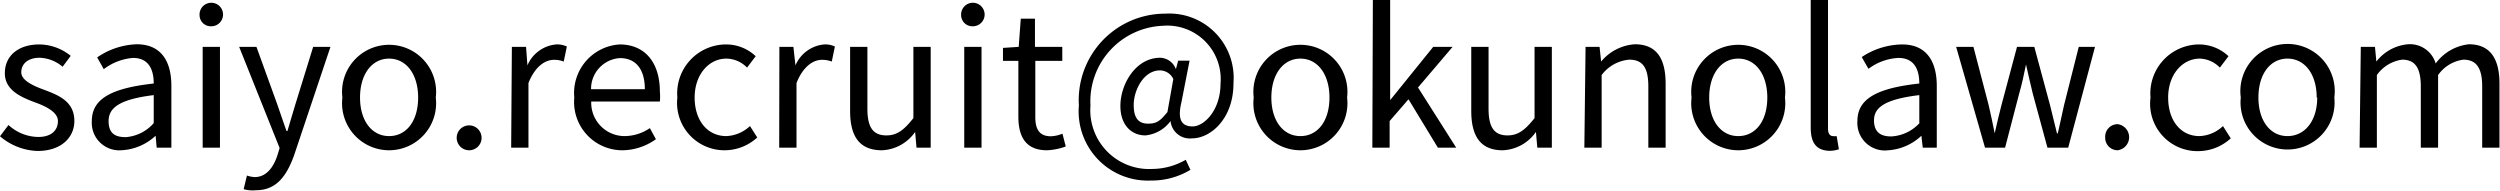
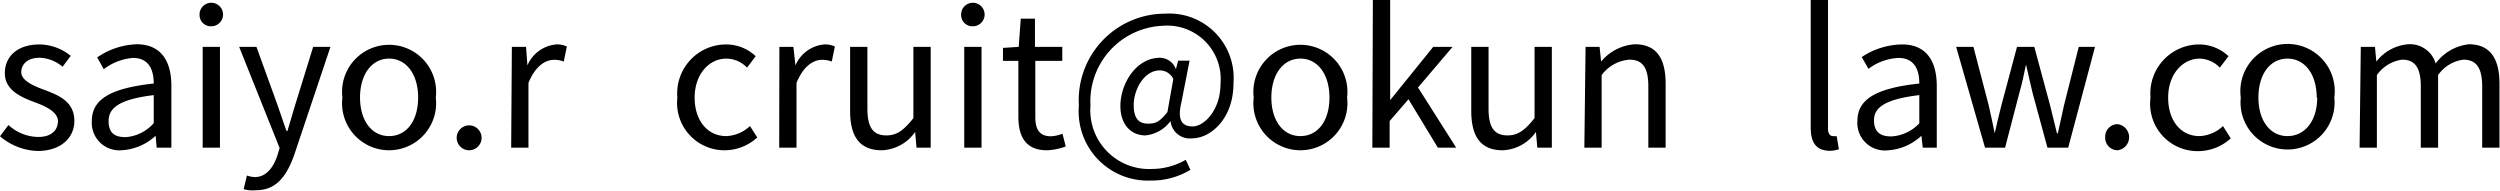
<svg xmlns="http://www.w3.org/2000/svg" viewBox="0 0 144.57 11.06">
  <g id="レイヤー_2" data-name="レイヤー 2">
    <g id="レイヤー_1-2" data-name="レイヤー 1">
      <path d="M0,7.88l.49-.65a2.6,2.6,0,0,0,1.72.69C3,7.92,3.35,7.51,3.35,7S2.67,6.15,2,5.91C1.2,5.61.28,5.21.28,4.23s.75-1.66,2-1.66a2.92,2.92,0,0,1,1.81.66l-.47.63A2.16,2.16,0,0,0,2.3,3.34c-.73,0-1.07.39-1.07.84s.63.76,1.29,1C3.37,5.5,4.3,5.85,4.3,7c0,.94-.75,1.73-2.13,1.73A3.5,3.5,0,0,1,0,7.88Z" />
      <path d="M5.31,7c0-1.27,1.1-1.9,3.58-2.17,0-.75-.25-1.48-1.2-1.48A3.21,3.21,0,0,0,6,4l-.38-.68a4.26,4.26,0,0,1,2.29-.76c1.42,0,2,1,2,2.4V8.54H9.06L9,7.85H9A3.13,3.13,0,0,1,7,8.69,1.59,1.59,0,0,1,5.31,7Zm3.58.09V5.5C6.94,5.74,6.28,6.22,6.28,7s.45.93,1,.93A2.38,2.38,0,0,0,8.89,7.12Z" />
      <path d="M11.54.88a.68.68,0,1,1,.68.64A.65.65,0,0,1,11.54.88Zm.18,1.83h1V8.54h-1Z" />
      <path d="M14.09,10.94l.19-.79a1.56,1.56,0,0,0,.45.09c.65,0,1.07-.53,1.31-1.25l.13-.43L13.83,2.71h1L16,5.94c.18.51.38,1.11.57,1.64h.05c.16-.53.33-1.12.49-1.64l1-3.23h1L17,9c-.42,1.15-1,2-2.19,2A1.92,1.92,0,0,1,14.09,10.94Z" />
      <path d="M19.8,5.64a2.72,2.72,0,1,1,5.4,0,2.72,2.72,0,1,1-5.4,0Zm4.38,0c0-1.34-.68-2.25-1.68-2.25s-1.68.91-1.68,2.25.68,2.23,1.68,2.23S24.18,7,24.18,5.64Z" />
      <path d="M26.41,7.94a.72.72,0,1,1,.71.75A.72.72,0,0,1,26.41,7.94Z" />
      <path d="M29.6,2.71h.82l.08,1.07h0a2,2,0,0,1,1.66-1.21,1.3,1.3,0,0,1,.62.12l-.18.87a1.48,1.48,0,0,0-.57-.1c-.49,0-1.08.36-1.47,1.34V8.54h-1Z" />
-       <path d="M33.21,5.64a2.81,2.81,0,0,1,2.62-3.07c1.49,0,2.33,1.07,2.33,2.74a3.06,3.06,0,0,1,0,.56H34.19a1.93,1.93,0,0,0,1.93,2,2.63,2.63,0,0,0,1.46-.46l.35.64A3.38,3.38,0,0,1,36,8.69,2.79,2.79,0,0,1,33.21,5.64Zm4.08-.48c0-1.17-.53-1.8-1.44-1.8a1.78,1.78,0,0,0-1.67,1.8Z" />
      <path d="M39.17,5.64A2.83,2.83,0,0,1,42,2.57a2.48,2.48,0,0,1,1.7.68l-.5.66A1.68,1.68,0,0,0,42,3.39c-1,0-1.83.91-1.83,2.25S40.92,7.87,42,7.87a2.13,2.13,0,0,0,1.37-.58l.42.66a2.8,2.8,0,0,1-1.88.74A2.74,2.74,0,0,1,39.17,5.64Z" />
      <path d="M45.07,2.71h.81L46,3.78h0a2,2,0,0,1,1.66-1.21,1.3,1.3,0,0,1,.62.12l-.18.87a1.52,1.52,0,0,0-.57-.1c-.49,0-1.08.36-1.47,1.34V8.54h-1Z" />
      <path d="M49.16,6.41V2.71h1V6.28c0,1.09.33,1.55,1.1,1.55.6,0,1-.29,1.56-1V2.71h1V8.54H53l-.08-.91h0a2.46,2.46,0,0,1-1.92,1.06C49.71,8.69,49.16,7.9,49.16,6.41Z" />
      <path d="M55.58.88a.68.68,0,1,1,.68.64A.65.65,0,0,1,55.58.88Zm.18,1.83h1V8.54h-1Z" />
      <path d="M58.89,6.74V3.52H58V2.77l.91-.06.12-1.63h.82V2.71h1.58v.81H59.87V6.76c0,.71.23,1.12.9,1.12a1.92,1.92,0,0,0,.67-.15l.19.74a3.58,3.58,0,0,1-1.08.22C59.31,8.69,58.89,7.9,58.89,6.74Z" />
      <path d="M62.39,6.1a5,5,0,0,1,5-5.31,3.72,3.72,0,0,1,3.94,4C71.34,6.87,70,8,68.94,8A1.12,1.12,0,0,1,67.69,7h0a2.05,2.05,0,0,1-1.45.83c-.82,0-1.45-.61-1.45-1.7,0-1.28.9-2.79,2.3-2.79A1,1,0,0,1,68,4h0l.13-.49h.66l-.47,2.4c-.24,1,0,1.4.65,1.4s1.61-.92,1.61-2.47a3.09,3.09,0,0,0-3.32-3.35,4.37,4.37,0,0,0-4.2,4.61,3.4,3.4,0,0,0,3.57,3.67,3.92,3.92,0,0,0,1.94-.53l.27.58a4.33,4.33,0,0,1-2.29.62A4,4,0,0,1,62.39,6.1Zm5.12.38.34-1.91a.86.86,0,0,0-.77-.5c-.94,0-1.52,1.14-1.52,2s.36,1.08.84,1.08S67.09,7,67.51,6.48Z" />
      <path d="M72.5,5.64a2.72,2.72,0,1,1,5.4,0,2.72,2.72,0,1,1-5.4,0Zm4.38,0c0-1.34-.68-2.25-1.68-2.25s-1.68.91-1.68,2.25.68,2.23,1.68,2.23S76.88,7,76.88,5.64Z" />
      <path d="M79.39,0h1V5.79h0l2.49-3.08H84L82,5.06l2.21,3.48H83.15l-1.7-2.8L80.36,7V8.54h-1Z" />
      <path d="M85.08,6.41V2.71h1V6.28c0,1.09.33,1.55,1.1,1.55.59,0,1-.29,1.56-1V2.71h1V8.54H88.9l-.08-.91h0a2.46,2.46,0,0,1-1.92,1.06C85.63,8.69,85.08,7.9,85.08,6.41Z" />
      <path d="M91.69,2.71h.81l.09.85h0a2.77,2.77,0,0,1,1.95-1c1.23,0,1.78.79,1.78,2.28V8.54h-1V5c0-1.09-.33-1.55-1.1-1.55a2.22,2.22,0,0,0-1.6.89V8.54h-1Z" />
-       <path d="M97.82,5.64a2.72,2.72,0,1,1,5.4,0,2.72,2.72,0,1,1-5.4,0Zm4.38,0c0-1.34-.68-2.25-1.68-2.25s-1.68.91-1.68,2.25.68,2.23,1.68,2.23S102.2,7,102.2,5.64Z" />
      <path d="M104.71,7.37V0h1V7.45c0,.3.14.42.28.42a.73.73,0,0,0,.22,0l.13.76a1.61,1.61,0,0,1-.57.09C105,8.69,104.71,8.22,104.71,7.37Z" />
      <path d="M107.41,7c0-1.27,1.09-1.9,3.58-2.17,0-.75-.25-1.48-1.21-1.48a3.15,3.15,0,0,0-1.73.63l-.39-.68A4.29,4.29,0,0,1,110,2.57c1.42,0,2,1,2,2.4V8.54h-.81l-.08-.69h0a3.08,3.08,0,0,1-1.92.84A1.59,1.59,0,0,1,107.41,7Zm3.58.09V5.5c-2,.24-2.62.72-2.62,1.46s.45.93,1,.93A2.4,2.4,0,0,0,111,7.12Z" />
      <path d="M113.12,2.71h1L115,6.08c.13.56.24,1.08.35,1.63h0c.12-.55.25-1.08.39-1.63l.9-3.37h1l.91,3.37c.14.56.27,1.08.4,1.63H119c.13-.55.23-1.07.36-1.63l.85-3.37h.94L119.6,8.54h-1.2l-.85-3.13c-.14-.55-.25-1.09-.39-1.68h0c-.12.59-.24,1.15-.4,1.7l-.81,3.11h-1.16Z" />
      <path d="M121.74,7.94a.72.72,0,0,1,.71-.76.76.76,0,0,1,0,1.51A.72.72,0,0,1,121.74,7.94Z" />
      <path d="M124.36,5.64a2.83,2.83,0,0,1,2.81-3.07,2.48,2.48,0,0,1,1.7.68l-.5.66a1.68,1.68,0,0,0-1.16-.52c-1,0-1.83.91-1.83,2.25s.73,2.23,1.81,2.23a2.09,2.09,0,0,0,1.36-.58L129,8a2.8,2.8,0,0,1-1.88.74A2.74,2.74,0,0,1,124.36,5.64Z" />
      <path d="M129.58,5.64a2.73,2.73,0,1,1,5.41,0,2.72,2.72,0,1,1-5.41,0Zm4.39,0c0-1.34-.68-2.25-1.69-2.25s-1.68.91-1.68,2.25.68,2.23,1.68,2.23S134,7,134,5.64Z" />
      <path d="M136.52,2.71h.82l.08.85h0a2.6,2.6,0,0,1,1.82-1,1.55,1.55,0,0,1,1.61,1.11,2.75,2.75,0,0,1,1.92-1.11c1.2,0,1.77.79,1.77,2.28V8.54h-1V5c0-1.09-.35-1.55-1.09-1.55a2.13,2.13,0,0,0-1.46.89V8.54h-1V5c0-1.09-.34-1.55-1.08-1.55a2.14,2.14,0,0,0-1.46.89V8.54h-1Z" />
    </g>
  </g>
</svg>